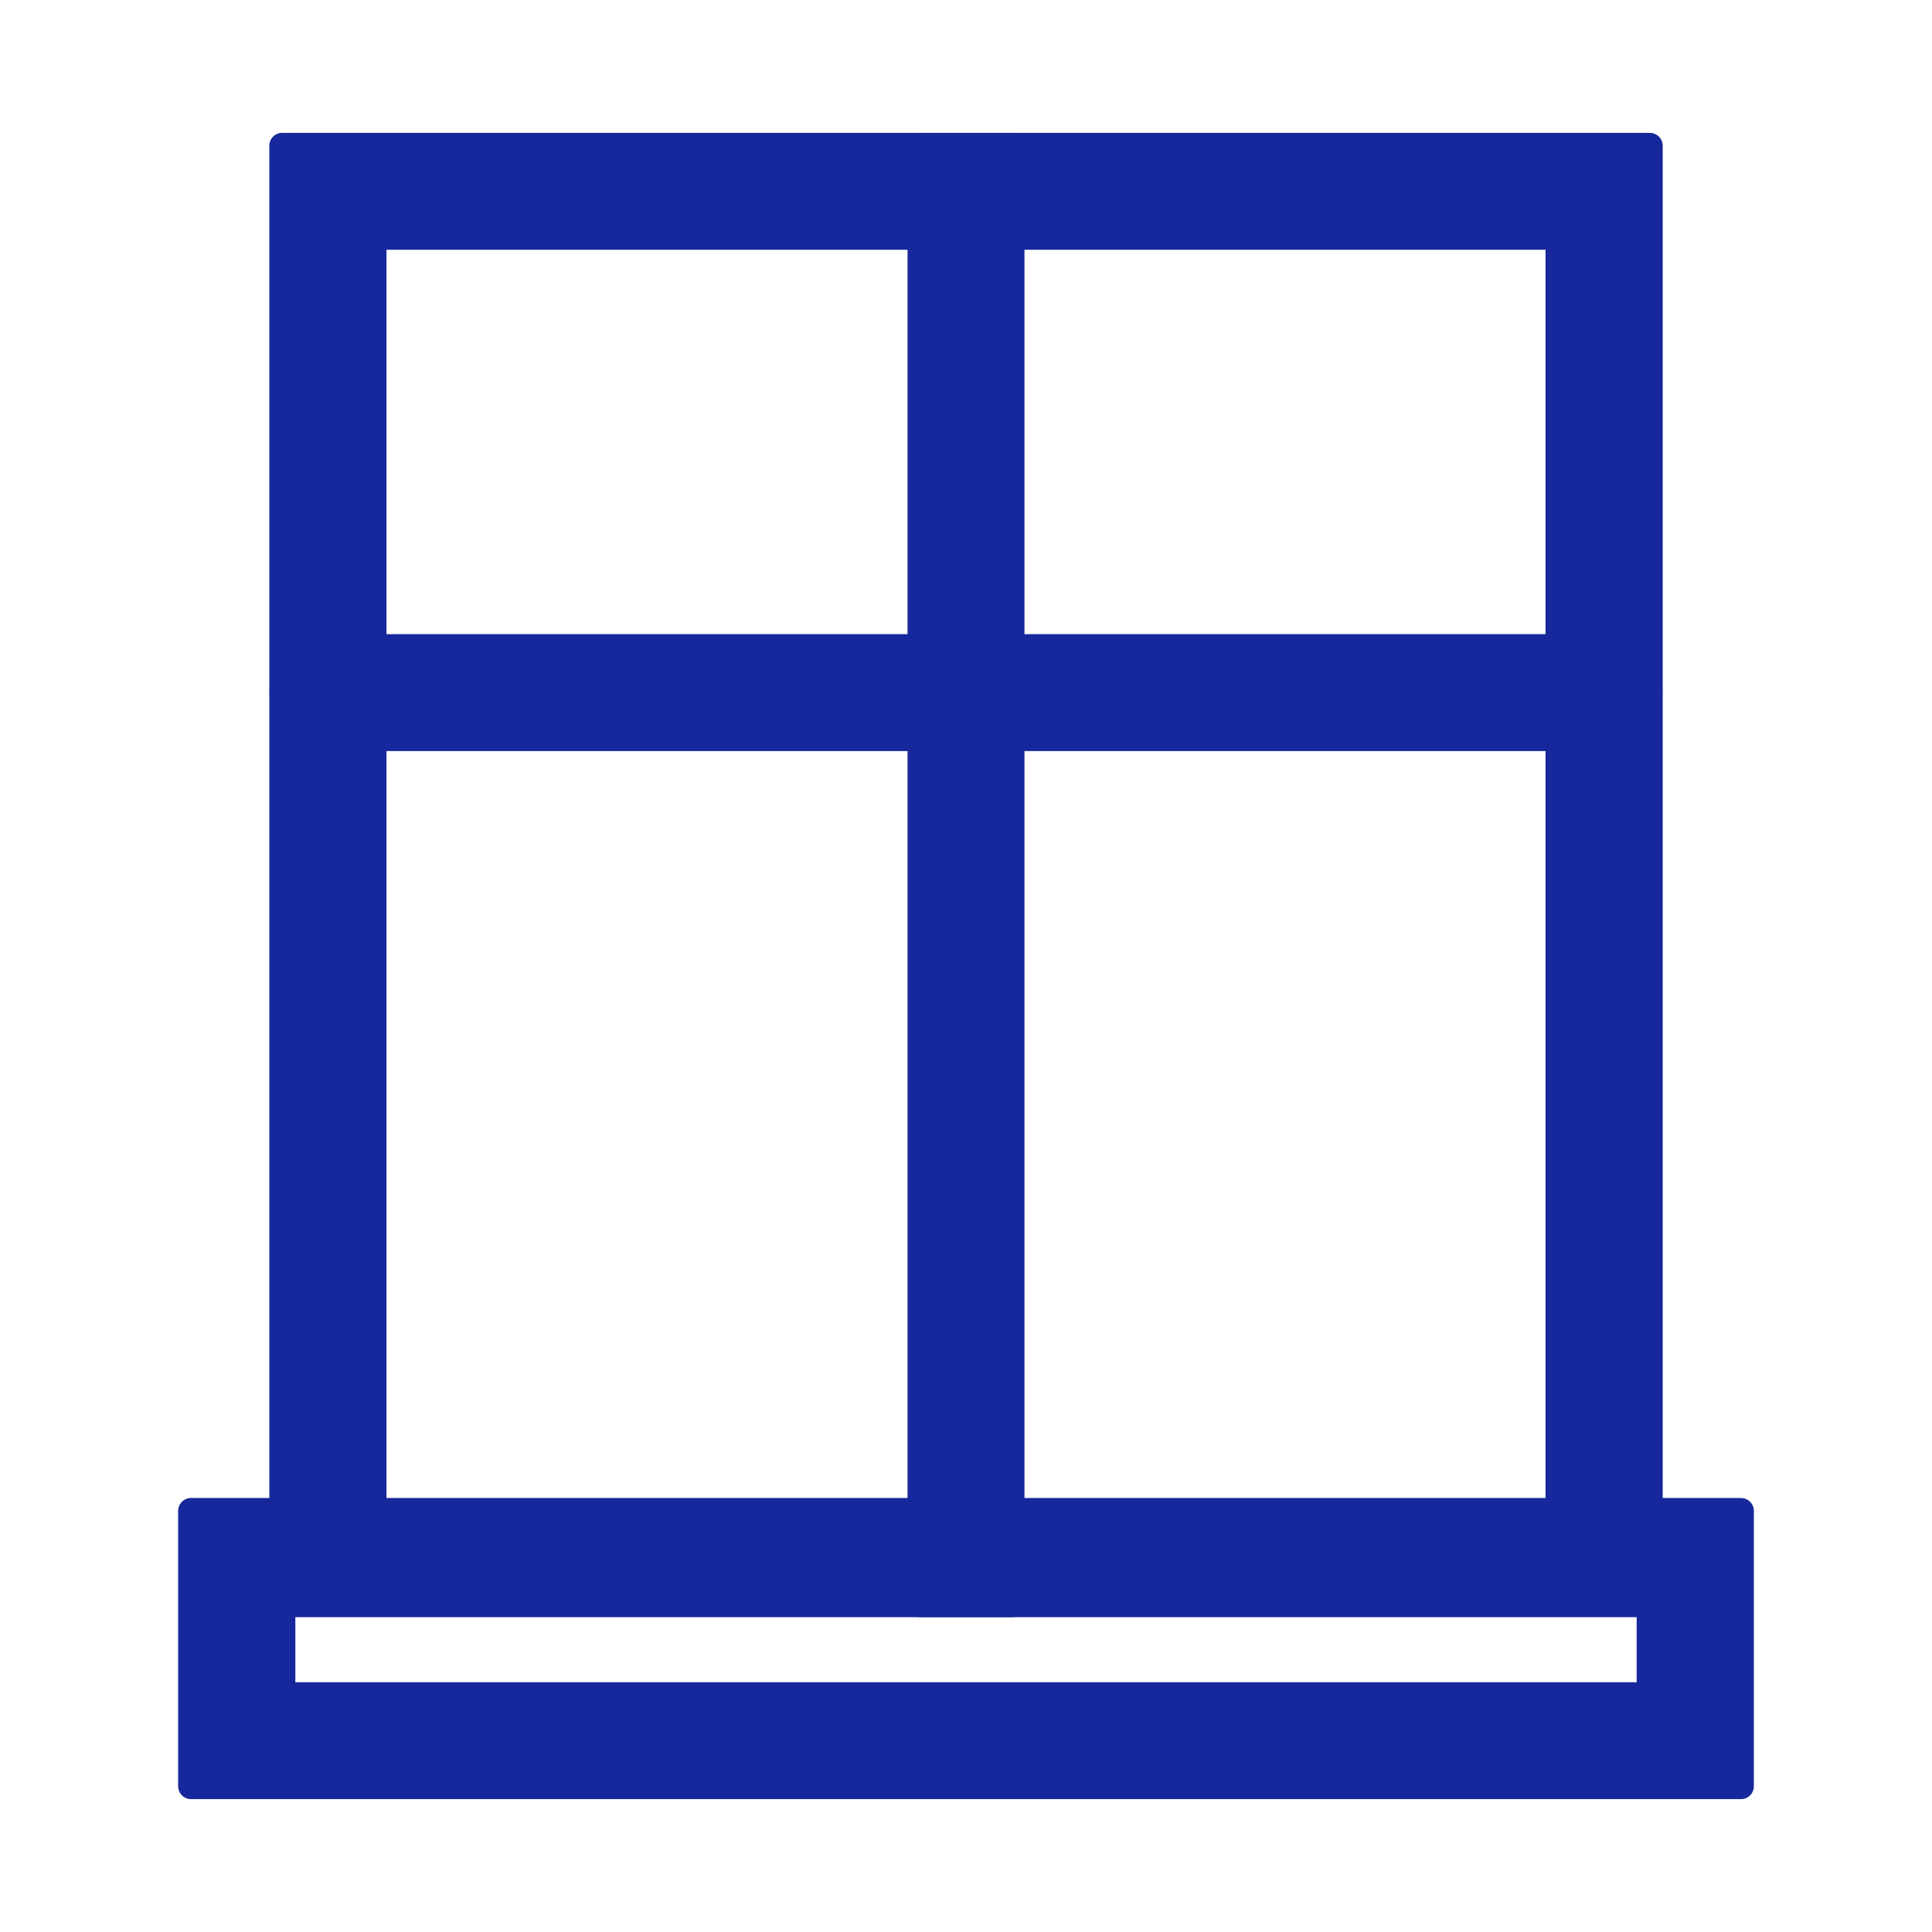
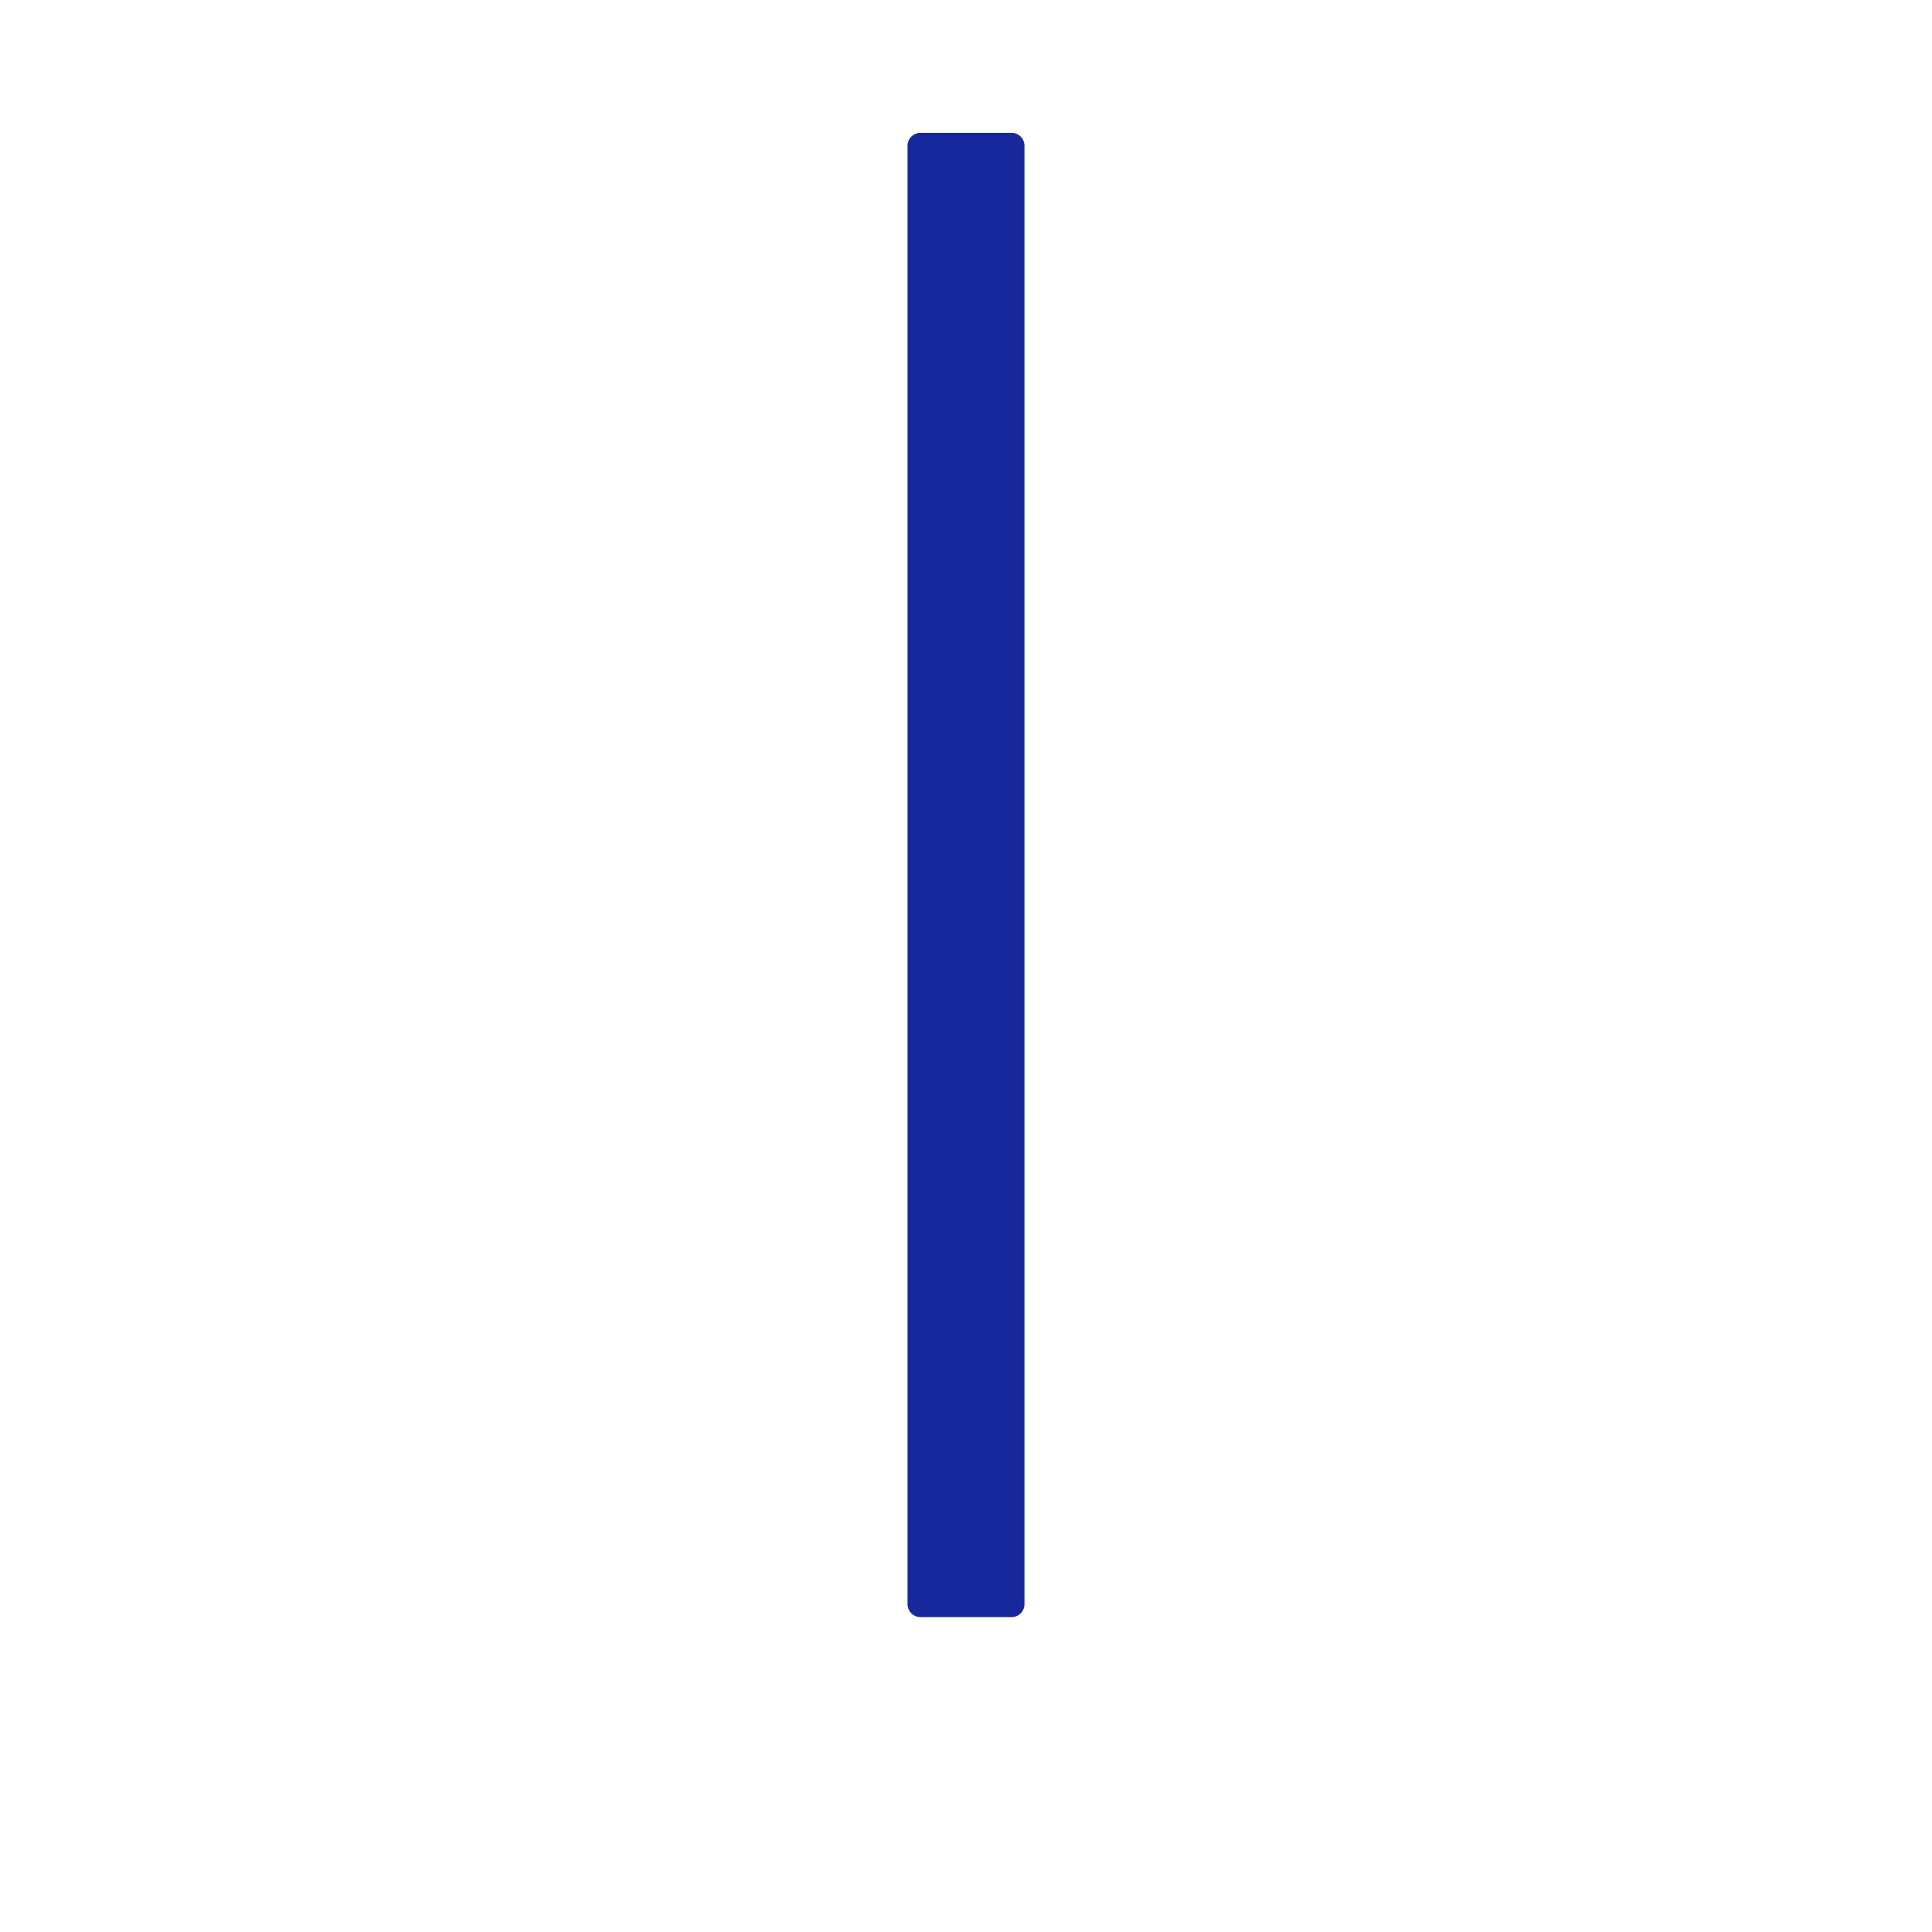
<svg xmlns="http://www.w3.org/2000/svg" id="Calque_1" viewBox="0 0 1200 1200">
  <defs>
    <clipPath id="clippath">
-       <rect x="175.28" y="90.52" width="849.45" height="905.89" fill="none" stroke="#16289b" stroke-linecap="round" stroke-linejoin="round" stroke-width="16" />
-     </clipPath>
+       </clipPath>
    <clipPath id="clippath-1">
      <rect x="571.69" y="90.52" width="56.63" height="905.89" fill="none" stroke="#16289b" stroke-linecap="round" stroke-linejoin="round" stroke-width="16" />
    </clipPath>
    <clipPath id="clippath-2">
-       <rect x="118.65" y="938.43" width="962.7" height="171.05" fill="none" stroke="#16289b" stroke-linecap="round" stroke-linejoin="round" stroke-width="16" />
-     </clipPath>
+       </clipPath>
  </defs>
  <g clip-path="url(#clippath)">
    <path d="M232.06,147.14h735.9v820.82c0,15.63,12.67,28.3,28.3,28.3s28.3-12.67,28.3-28.3V118.84c0-15.63-12.67-28.3-28.3-28.3H203.74c-15.63,0-28.3,12.67-28.3,28.3v849.12c0,15.63,12.67,28.3,28.3,28.3s28.3-12.67,28.3-28.3V147.14Z" fill="#16289b" fill-rule="evenodd" stroke="#16289b" stroke-linecap="round" stroke-linejoin="round" stroke-width="16" />
  </g>
-   <rect x="175.28" y="90.52" width="849.45" height="905.89" fill="none" stroke="#16289b" stroke-linecap="round" stroke-linejoin="round" stroke-width="16" />
  <g clip-path="url(#clippath-1)">
    <path d="M571.7,118.84v849.12c0,15.63,12.67,28.3,28.3,28.3s28.3-12.67,28.3-28.3V118.84c0-15.63-12.67-28.3-28.3-28.3s-28.3,12.67-28.3,28.3h0Z" fill="#16289b" fill-rule="evenodd" stroke="#16289b" stroke-linecap="round" stroke-linejoin="round" stroke-width="16" />
  </g>
  <rect x="571.69" y="90.52" width="56.63" height="905.89" fill="none" stroke="#16289b" stroke-linecap="round" stroke-linejoin="round" stroke-width="16" />
-   <path d="M203.74,458.48h792.52c15.63,0,28.3-12.67,28.3-28.3s-12.67-28.3-28.3-28.3H203.74c-15.63,0-28.3,12.67-28.3,28.3s12.67,28.3,28.3,28.3Z" fill="#16289b" fill-rule="evenodd" stroke="#16289b" stroke-linecap="round" stroke-linejoin="round" stroke-width="16" />
  <g clip-path="url(#clippath-2)">
    <path d="M1024.56,996.26v56.61H175.44v-56.61h849.12ZM118.82,967.96v113.22c0,15.63,12.67,28.3,28.3,28.3h905.74c15.63,0,28.3-12.67,28.3-28.3v-113.22c0-15.63-12.67-28.3-28.3-28.3H147.13c-15.63,0-28.3,12.67-28.3,28.3Z" fill="#16289b" fill-rule="evenodd" stroke="#16289b" stroke-linecap="round" stroke-linejoin="round" stroke-width="16" />
  </g>
-   <rect x="118.65" y="938.43" width="962.7" height="171.05" fill="none" stroke="#16289b" stroke-linecap="round" stroke-linejoin="round" stroke-width="16" />
</svg>